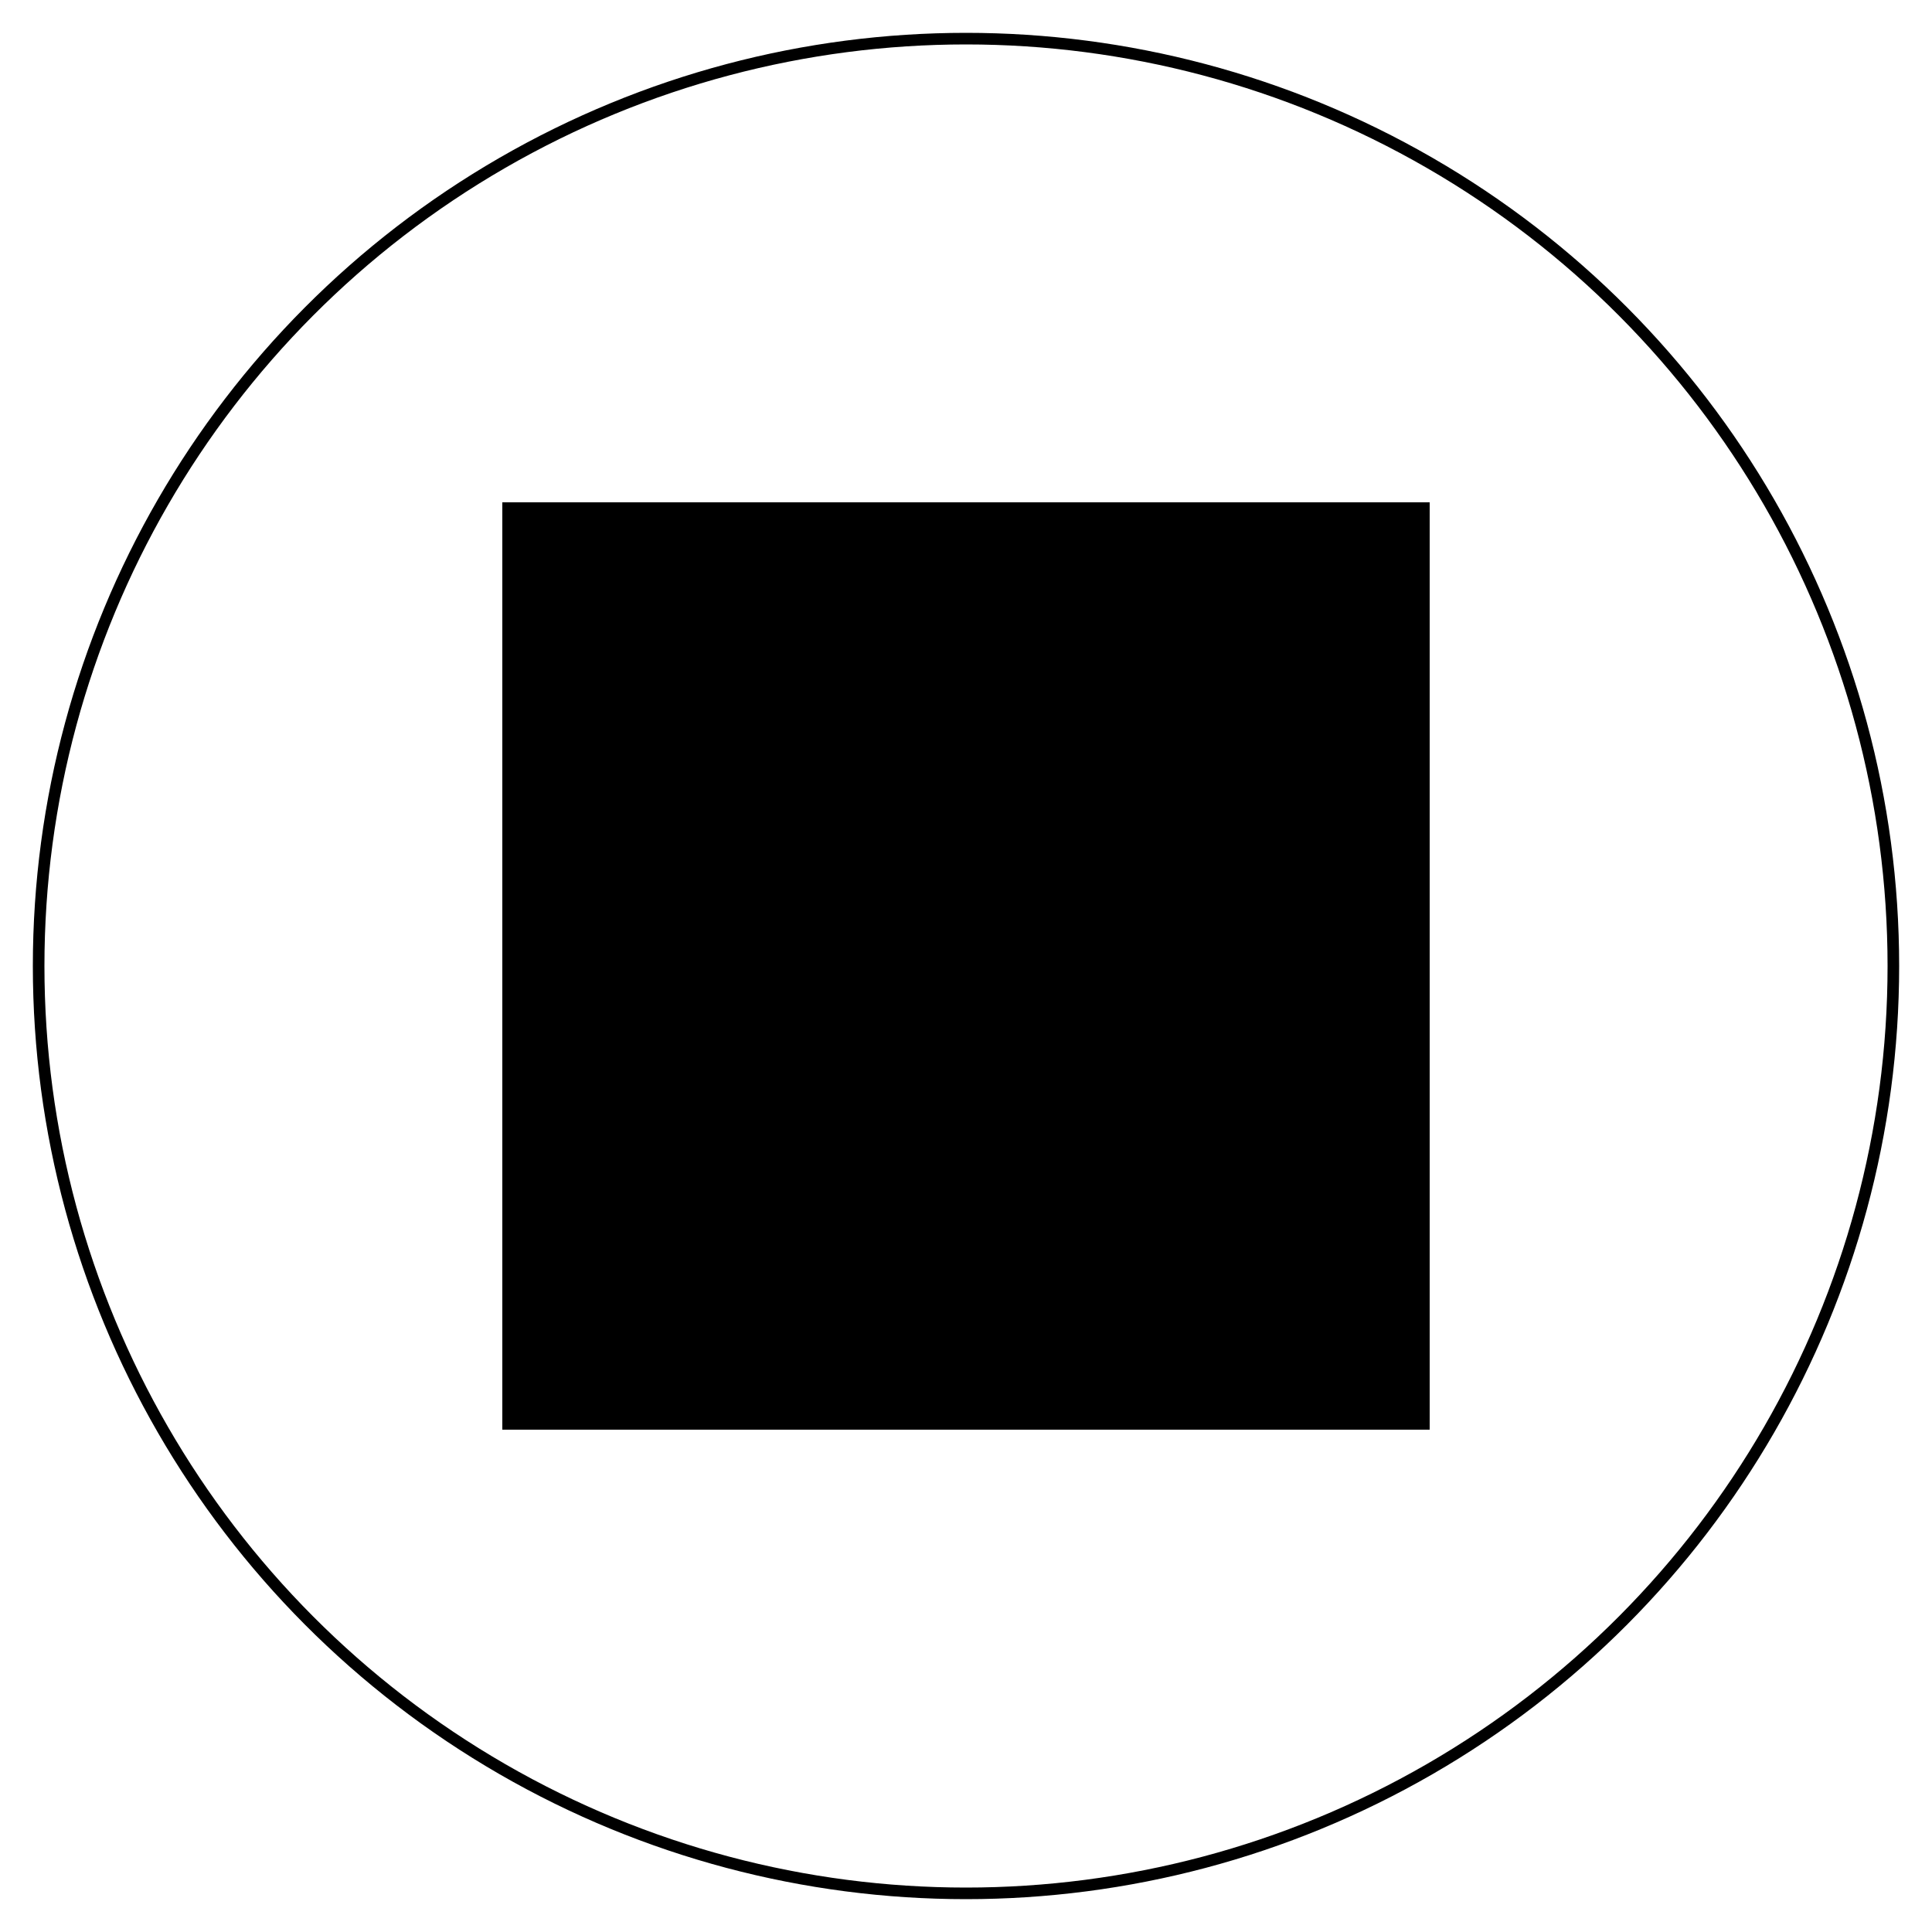
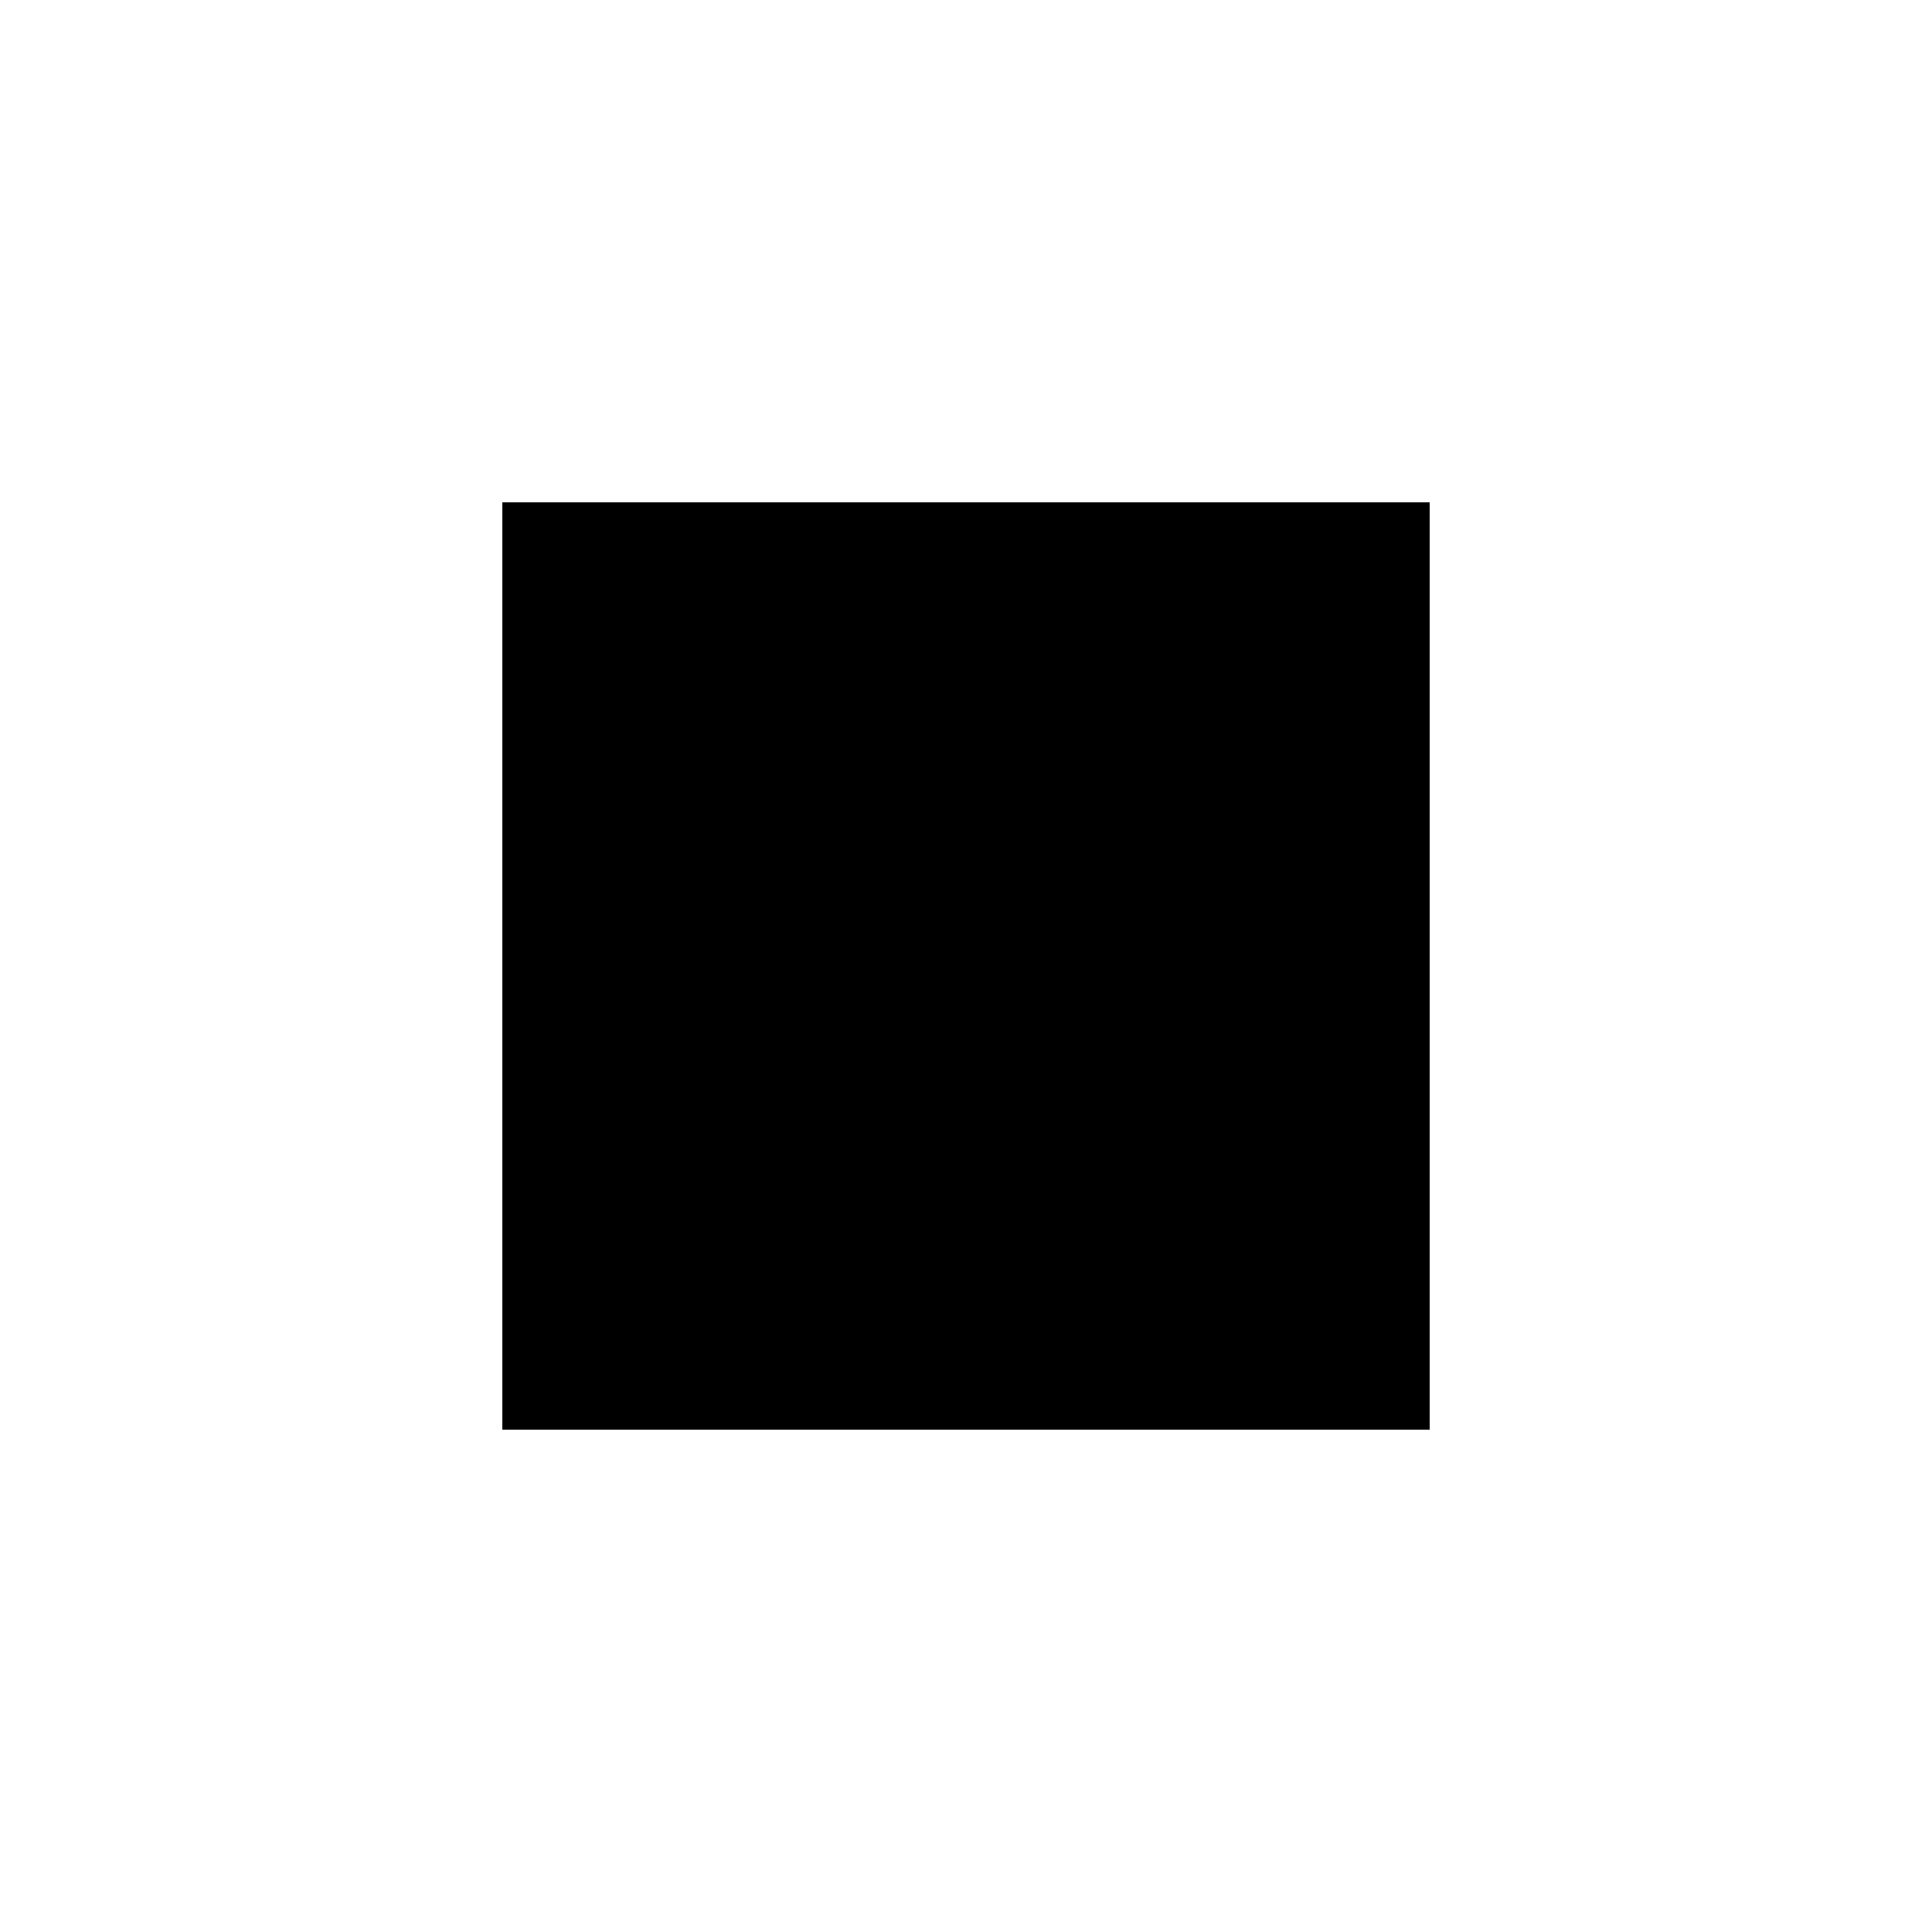
<svg xmlns="http://www.w3.org/2000/svg" width="50" height="50">
  <path d="m13,13h24v24H13" />
-   <circle fill="none" cx="25" cy="25" r="24" stroke="#000" stroke-width=".3" />
</svg>